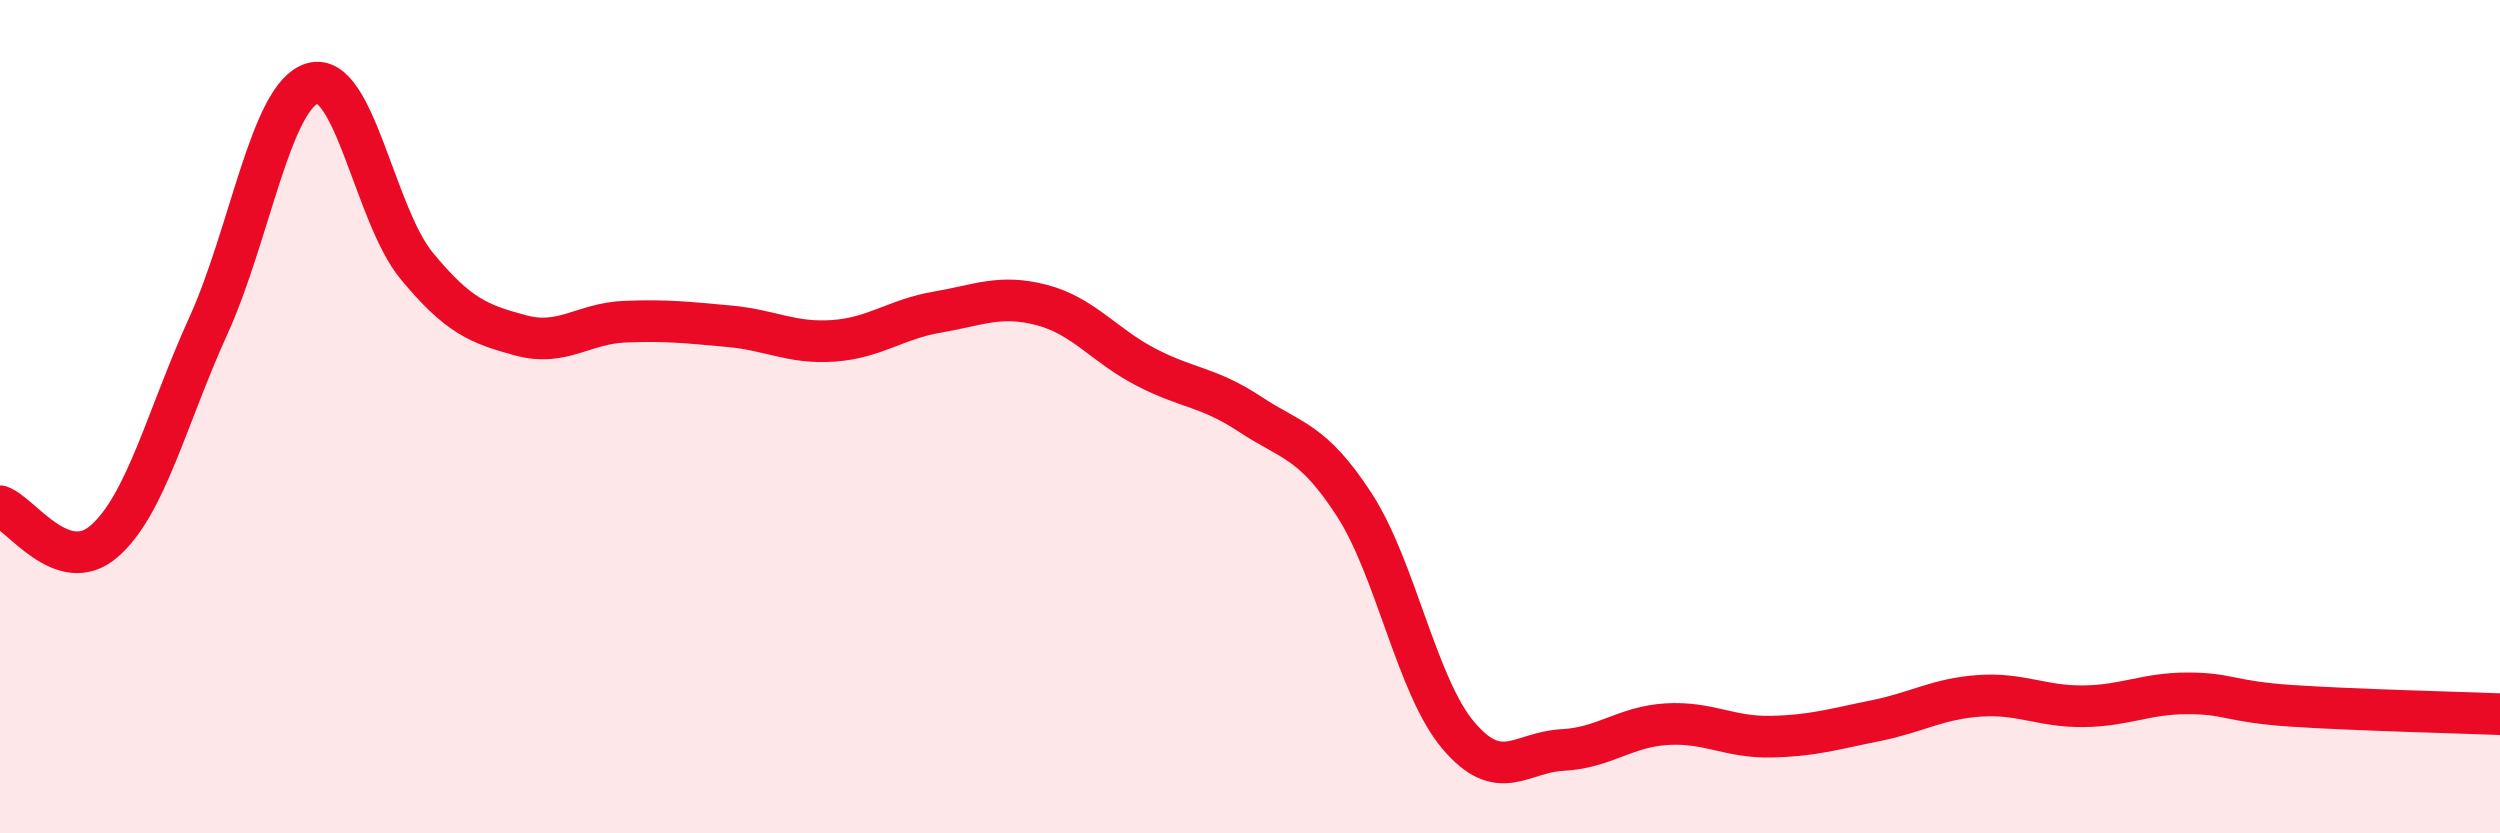
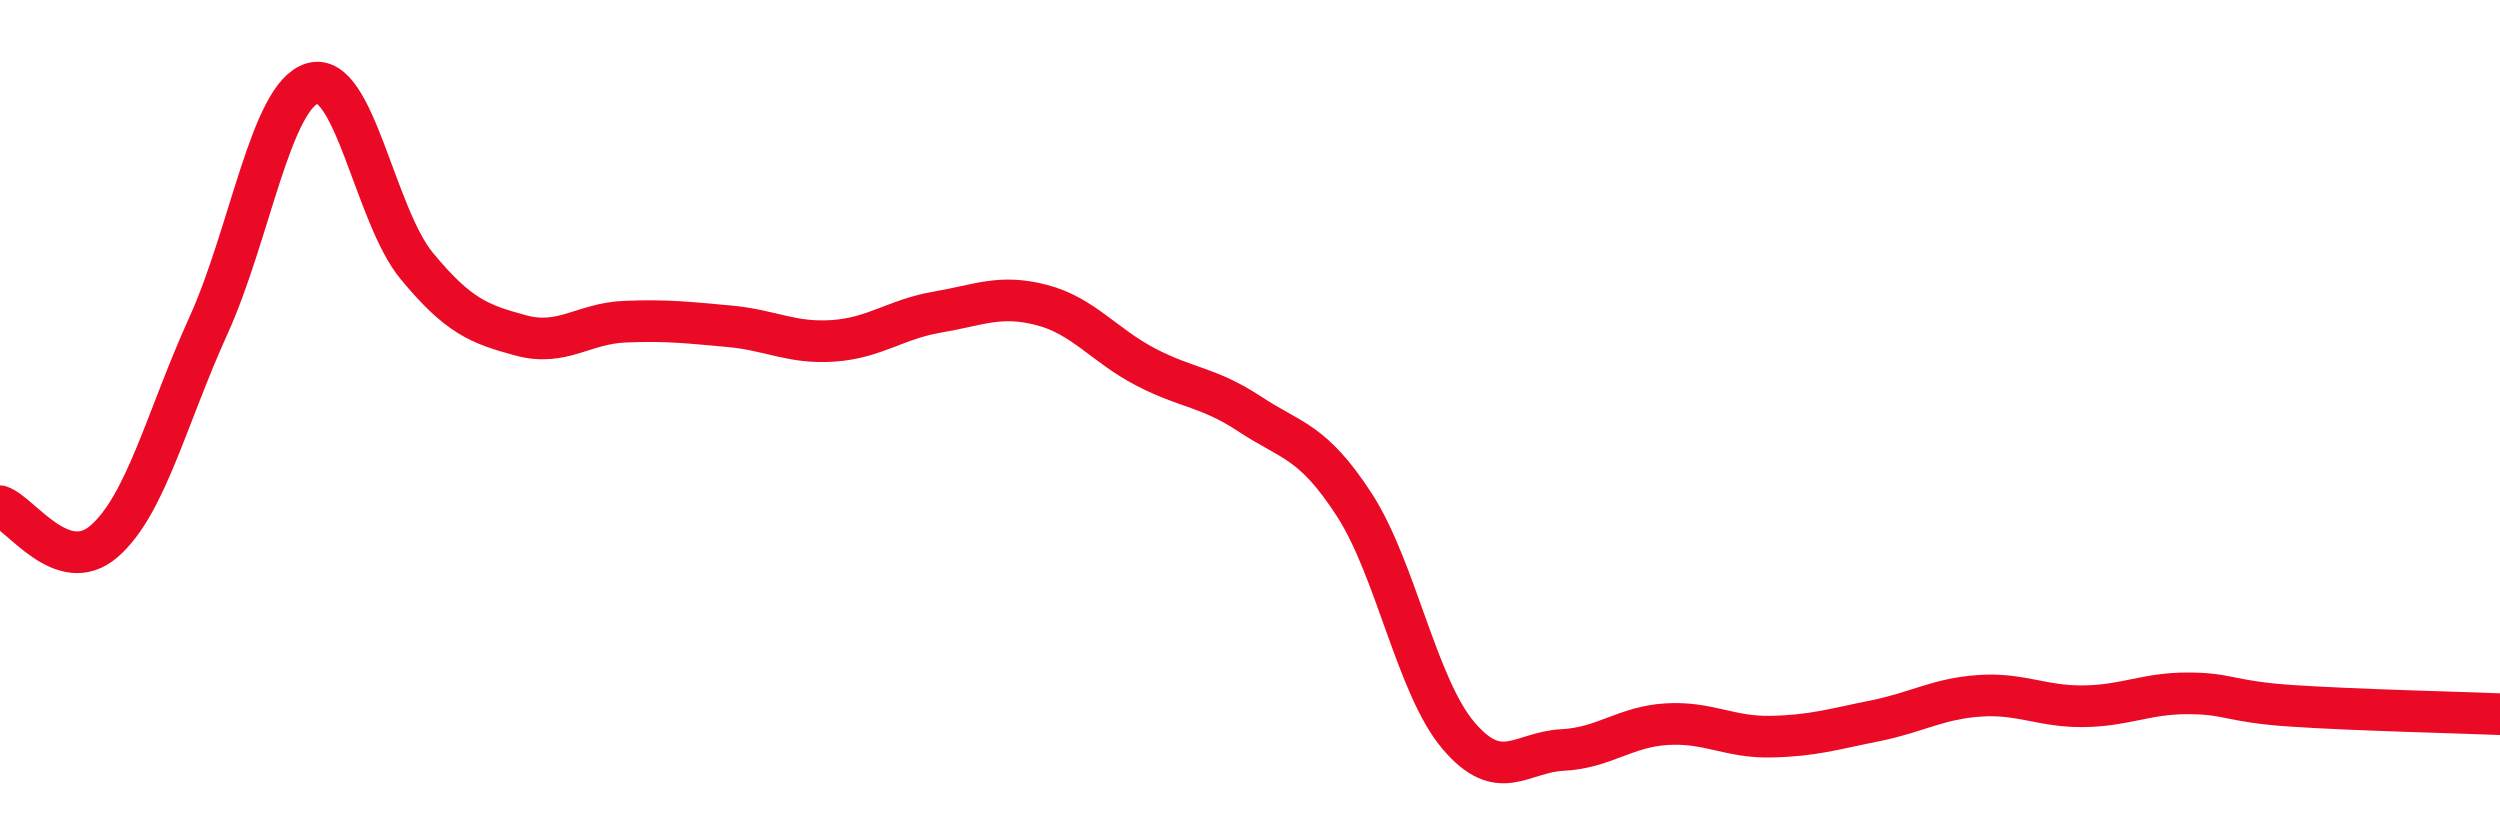
<svg xmlns="http://www.w3.org/2000/svg" width="60" height="20" viewBox="0 0 60 20">
-   <path d="M 0,12.15 C 0.5,12.32 1.5,13.86 2.5,12.99 C 3.5,12.12 4,10.02 5,7.82 C 6,5.62 6.5,2.29 7.5,2 C 8.5,1.71 9,5.17 10,6.38 C 11,7.59 11.5,7.78 12.5,8.05 C 13.5,8.32 14,7.76 15,7.72 C 16,7.68 16.5,7.74 17.5,7.83 C 18.5,7.92 19,8.25 20,8.18 C 21,8.11 21.5,7.66 22.5,7.49 C 23.5,7.32 24,7.06 25,7.32 C 26,7.58 26.5,8.29 27.5,8.81 C 28.5,9.33 29,9.28 30,9.94 C 31,10.6 31.5,10.57 32.5,12.11 C 33.5,13.65 34,16.47 35,17.65 C 36,18.83 36.5,18.05 37.5,18 C 38.5,17.95 39,17.44 40,17.38 C 41,17.32 41.5,17.7 42.5,17.68 C 43.5,17.66 44,17.5 45,17.3 C 46,17.1 46.5,16.77 47.5,16.7 C 48.5,16.63 49,16.96 50,16.95 C 51,16.94 51.5,16.64 52.5,16.64 C 53.5,16.64 53.5,16.84 55,16.94 C 56.5,17.04 59,17.1 60,17.14L60 20L0 20Z" fill="#EB0A25" opacity="0.1" stroke-linecap="round" stroke-linejoin="round" />
  <path d="M 0,12.15 C 0.5,12.32 1.5,13.86 2.5,12.99 C 3.5,12.12 4,10.02 5,7.82 C 6,5.62 6.5,2.29 7.5,2 C 8.5,1.71 9,5.17 10,6.38 C 11,7.59 11.5,7.78 12.5,8.05 C 13.5,8.32 14,7.76 15,7.72 C 16,7.68 16.5,7.74 17.5,7.83 C 18.5,7.92 19,8.25 20,8.18 C 21,8.11 21.5,7.66 22.5,7.49 C 23.5,7.32 24,7.06 25,7.32 C 26,7.58 26.5,8.29 27.5,8.81 C 28.5,9.33 29,9.28 30,9.94 C 31,10.6 31.5,10.57 32.5,12.11 C 33.5,13.65 34,16.47 35,17.65 C 36,18.83 36.5,18.05 37.5,18 C 38.5,17.95 39,17.44 40,17.38 C 41,17.32 41.5,17.7 42.5,17.68 C 43.5,17.66 44,17.5 45,17.3 C 46,17.1 46.5,16.77 47.5,16.7 C 48.5,16.63 49,16.96 50,16.95 C 51,16.94 51.5,16.64 52.5,16.64 C 53.5,16.64 53.5,16.84 55,16.94 C 56.5,17.04 59,17.1 60,17.14" stroke="#EB0A25" stroke-width="1" fill="none" stroke-linecap="round" stroke-linejoin="round" />
</svg>